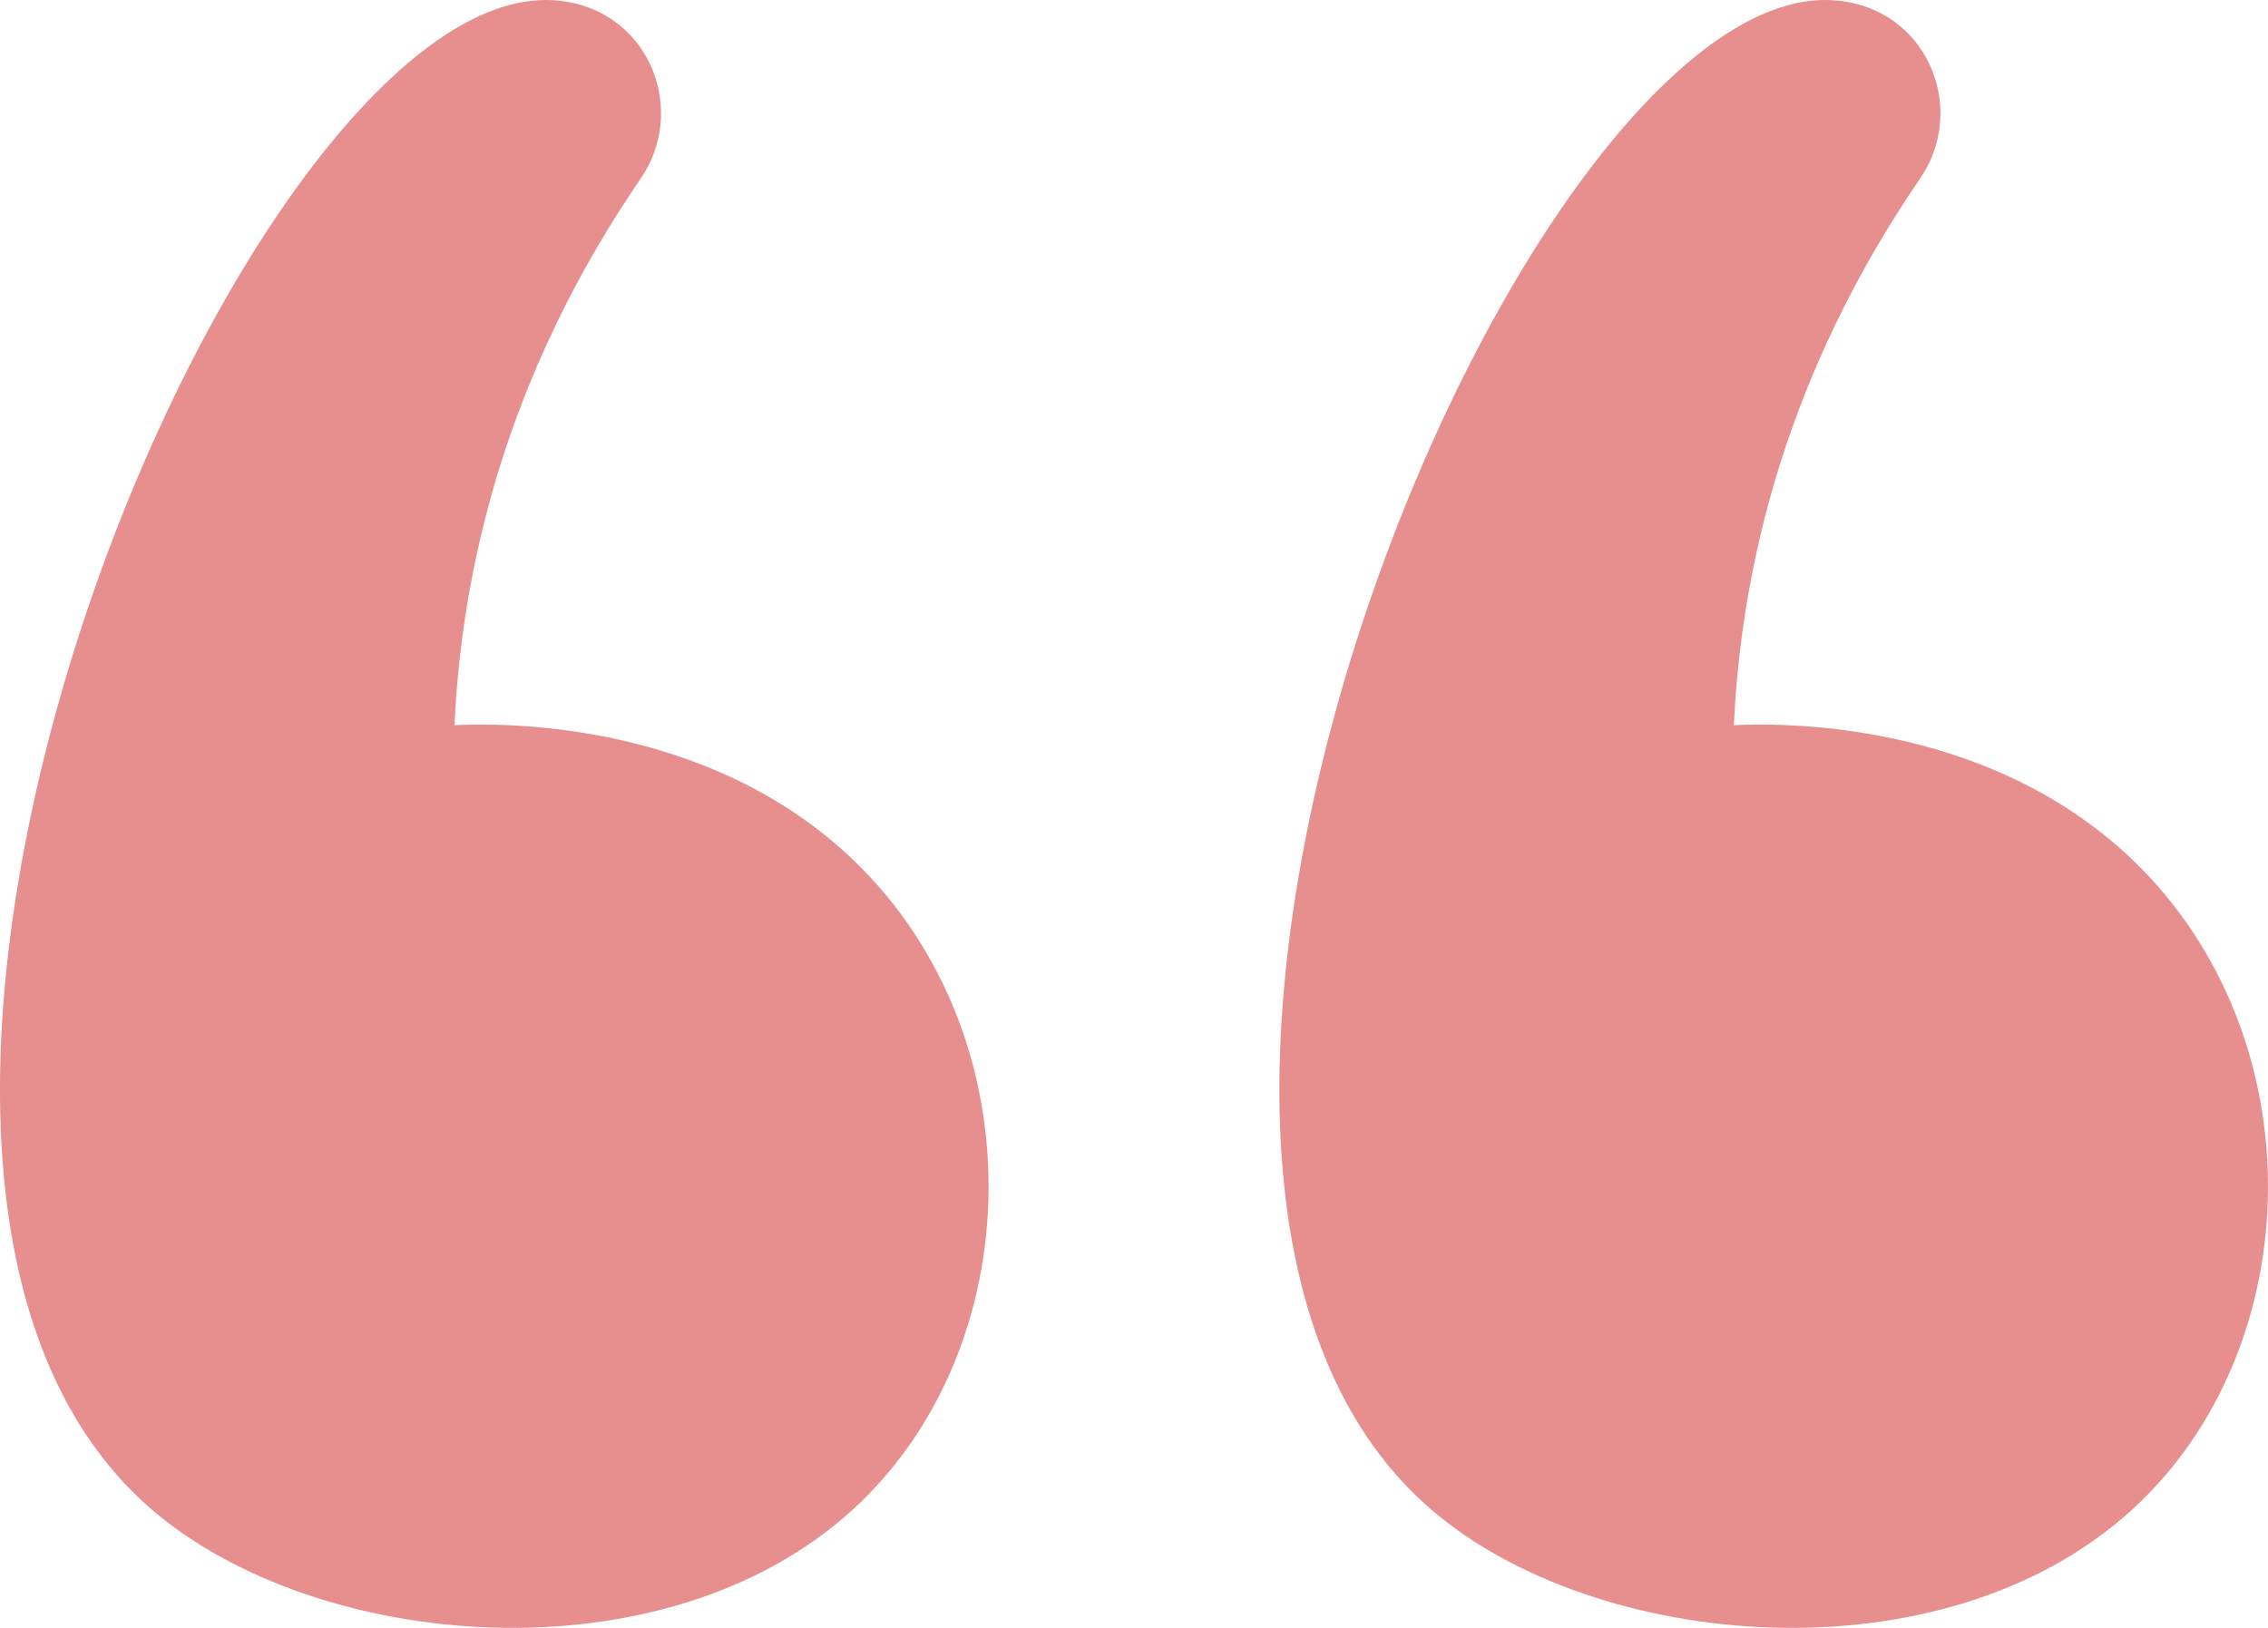
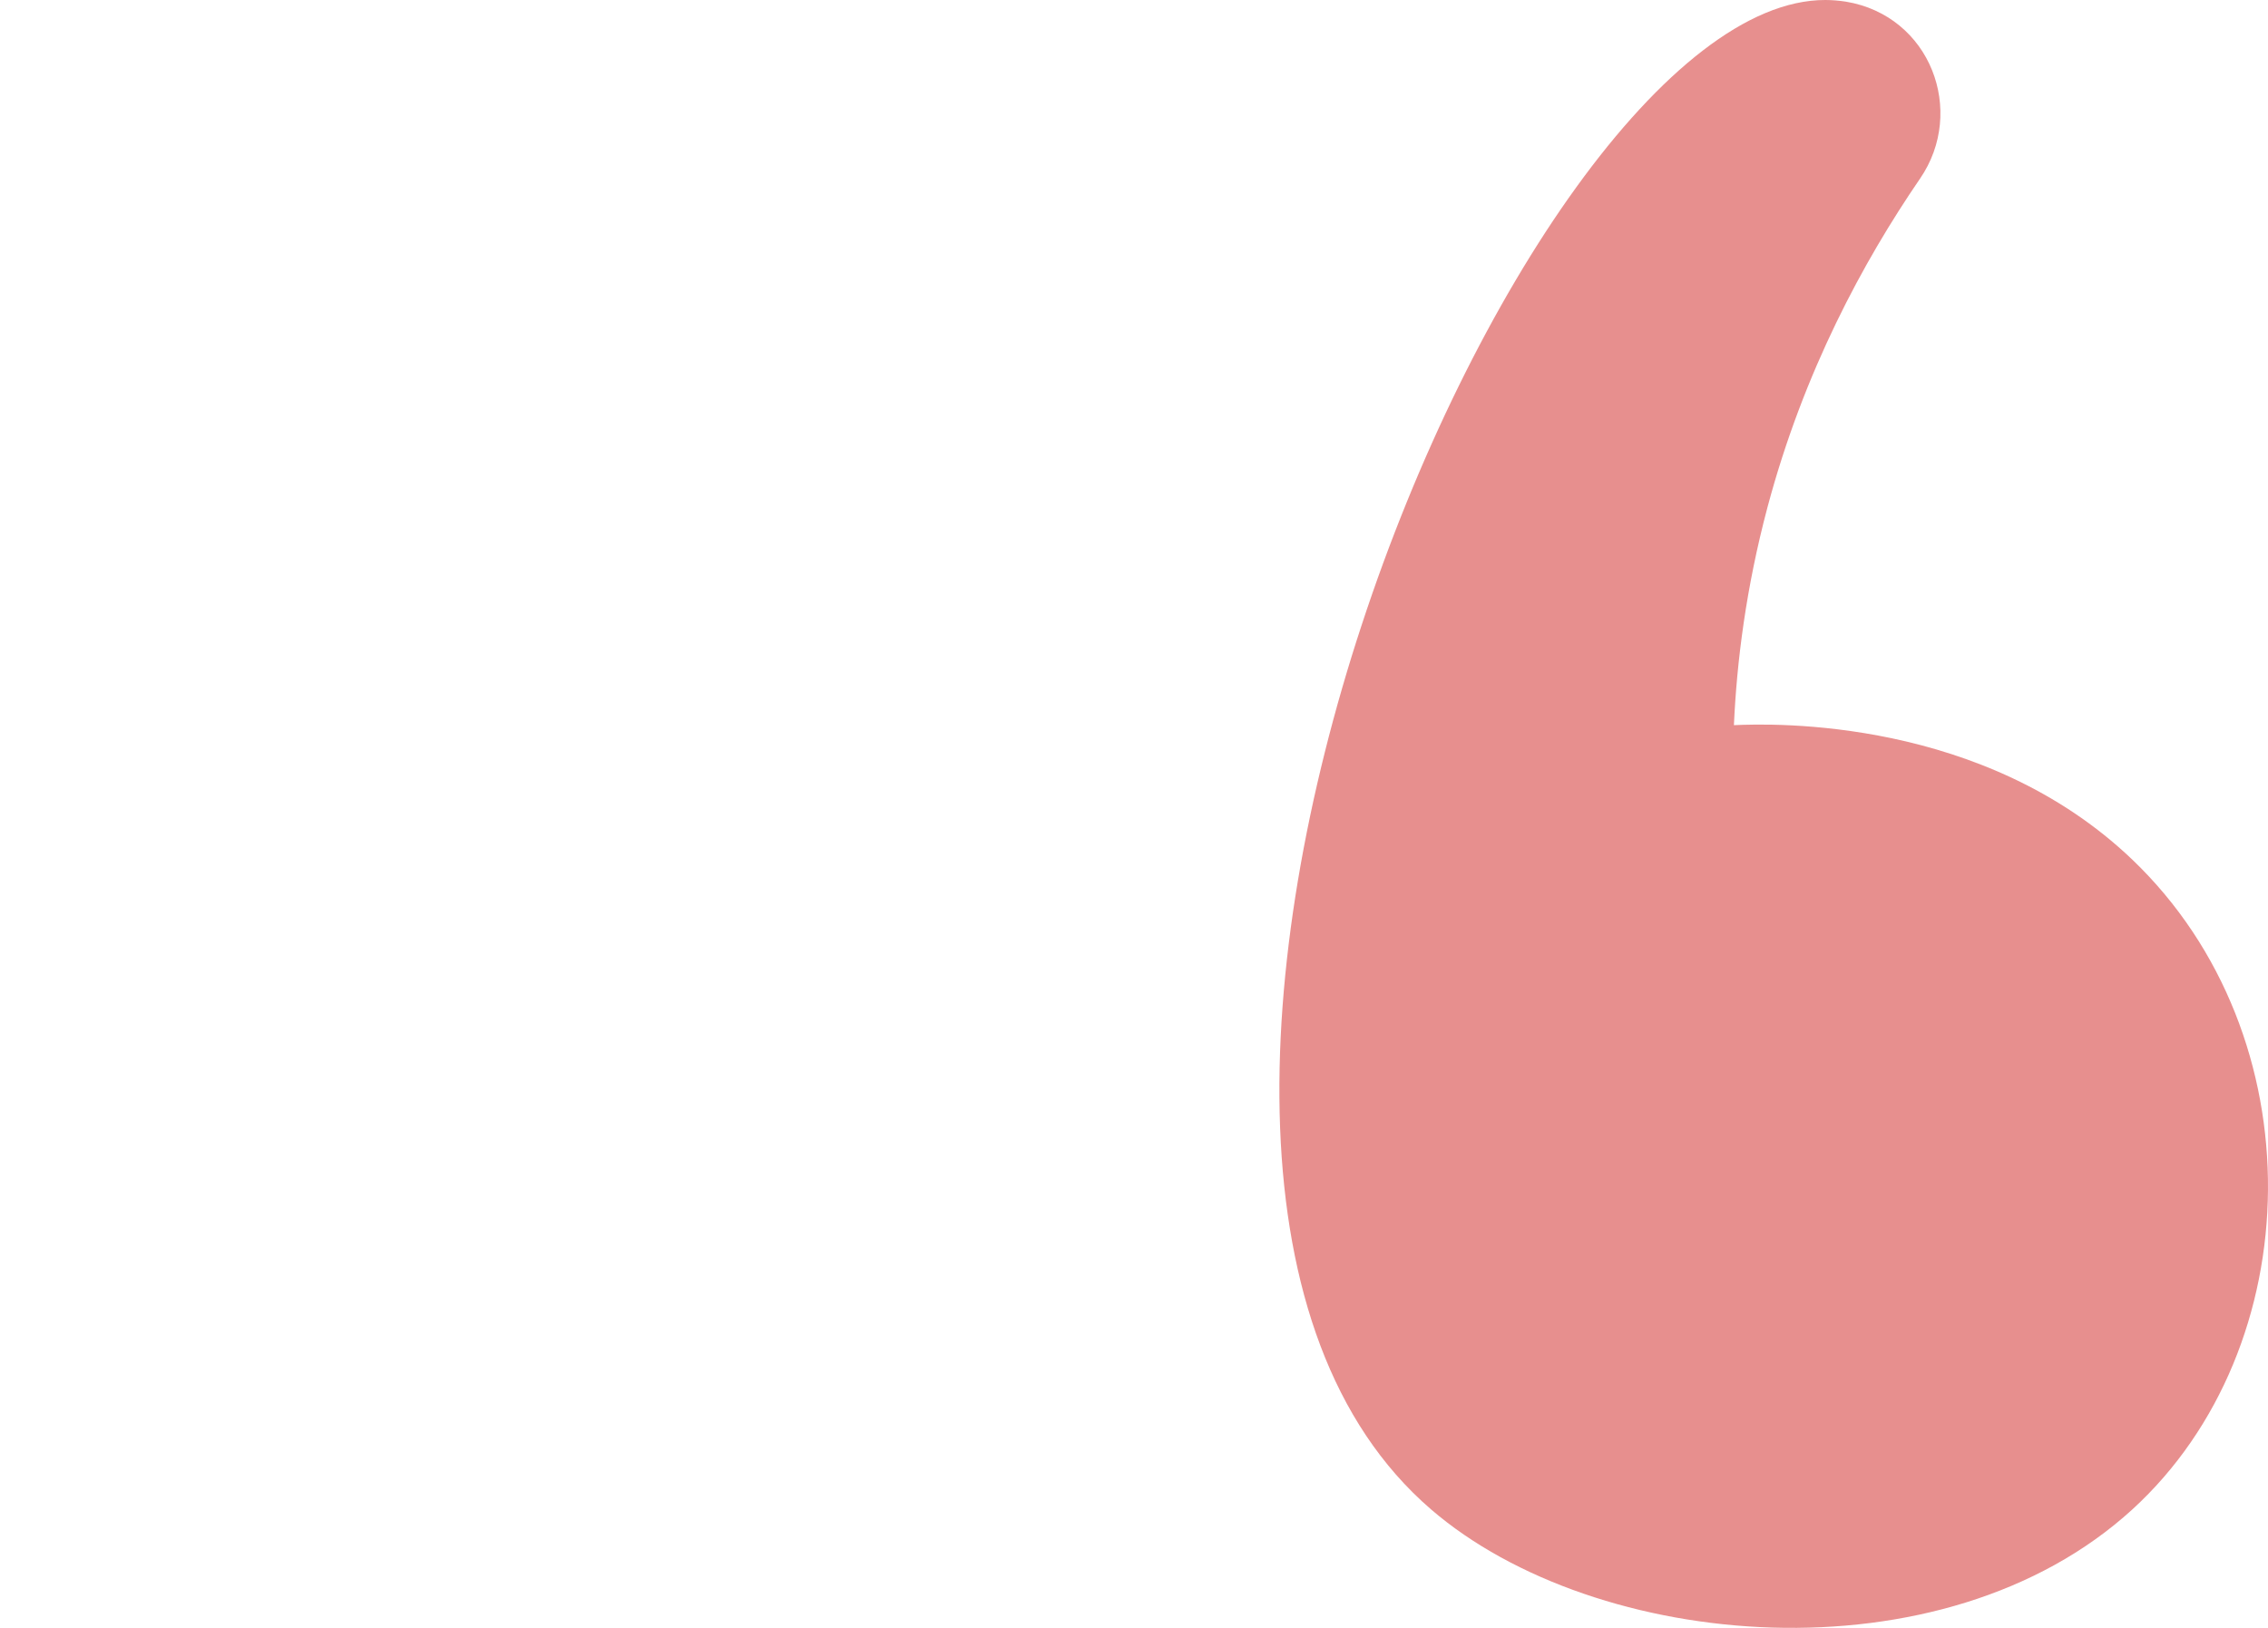
<svg xmlns="http://www.w3.org/2000/svg" width="39" height="28" viewBox="0 0 39 28" fill="none">
-   <path d="M2.607 25.962C5.437 28.401 11.405 28.944 14.668 25.962C17.716 23.173 17.837 17.821 14.668 14.787C12.107 12.337 8.496 12.442 7.816 12.473C7.865 11.382 8.024 10.111 8.394 8.722C9.017 6.387 10.041 4.497 11.016 3.073C11.813 1.914 11.197 0.269 9.739 0.028C9.626 0.011 9.509 3.10919e-06 9.388 3.09862e-06C4.047 -0.01 -4.275 20.03 2.607 25.962Z" fill="#E78F8E" />
  <path d="M24.608 25.962C27.437 28.401 33.405 28.944 36.668 25.962C39.717 23.173 39.837 17.821 36.668 14.787C34.107 12.337 30.496 12.442 29.816 12.473C29.865 11.382 30.024 10.111 30.394 8.722C31.017 6.387 32.041 4.497 33.016 3.073C33.813 1.914 33.197 0.269 31.739 0.028C31.626 0.011 31.509 3.10919e-06 31.388 3.09862e-06C26.047 -0.01 17.725 20.03 24.608 25.962Z" fill="#E78F8E" />
</svg>